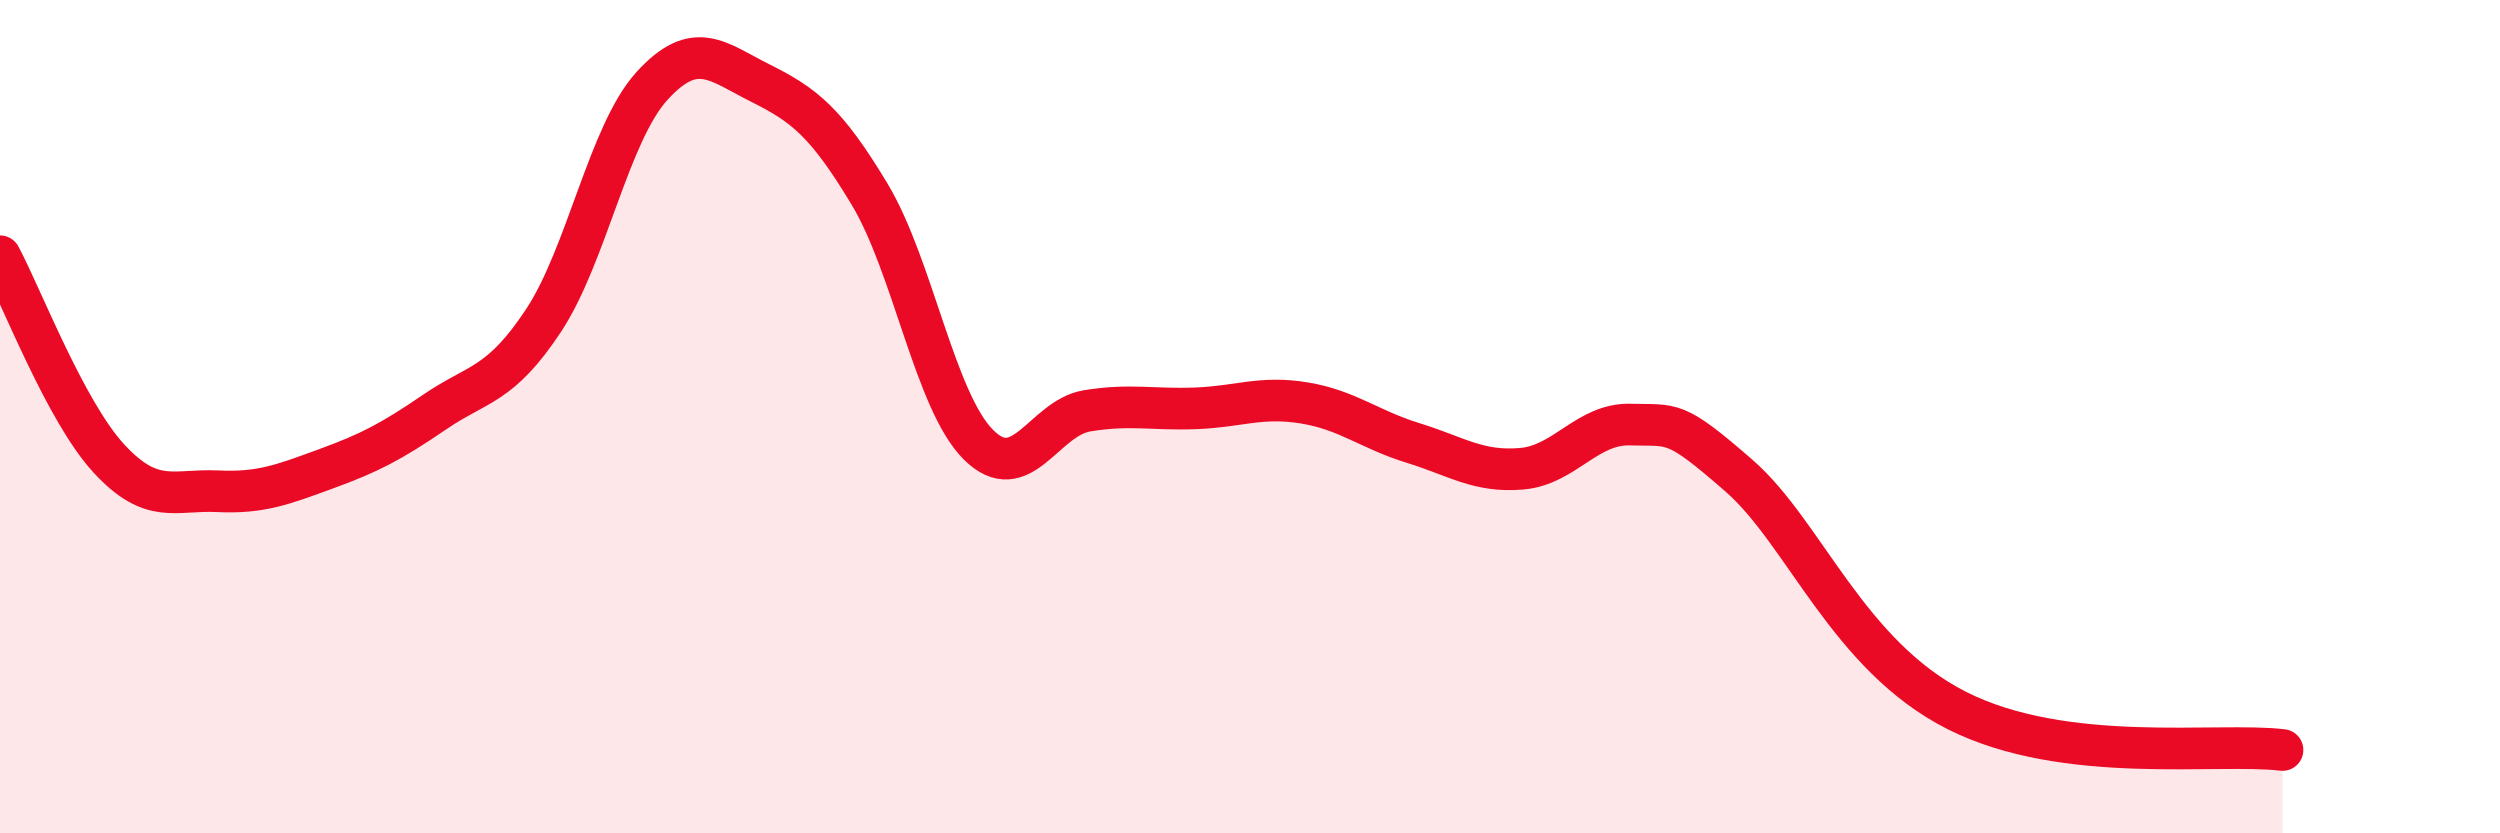
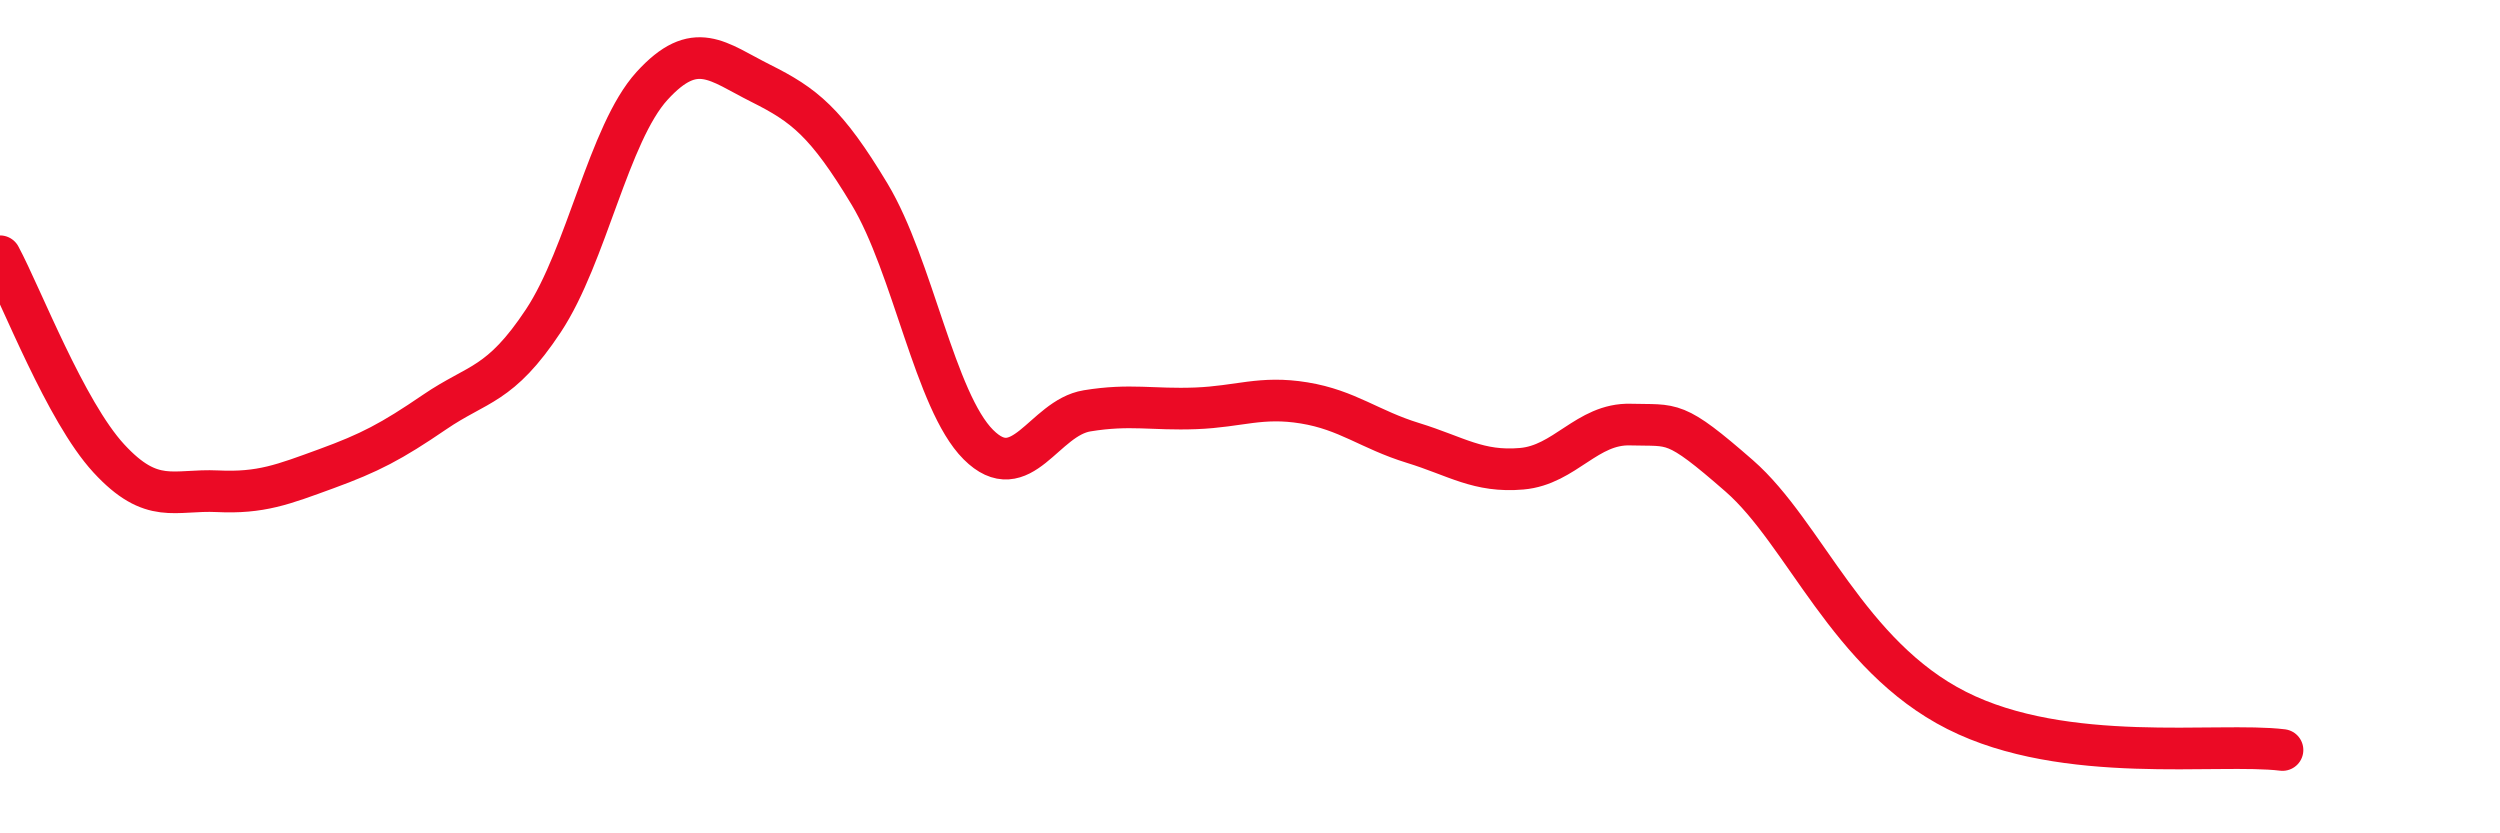
<svg xmlns="http://www.w3.org/2000/svg" width="60" height="20" viewBox="0 0 60 20">
-   <path d="M 0,6.15 C 0.52,7.12 1.57,9.87 2.61,11 C 3.65,12.13 4.18,11.74 5.22,11.79 C 6.26,11.84 6.79,11.63 7.83,11.25 C 8.87,10.87 9.39,10.6 10.43,9.89 C 11.47,9.18 12,9.27 13.04,7.7 C 14.08,6.13 14.61,3.2 15.65,2.06 C 16.69,0.92 17.22,1.48 18.26,2 C 19.3,2.52 19.83,2.93 20.87,4.66 C 21.91,6.39 22.44,9.63 23.48,10.67 C 24.52,11.71 25.05,10.03 26.09,9.86 C 27.13,9.69 27.66,9.84 28.7,9.8 C 29.74,9.76 30.26,9.5 31.3,9.67 C 32.34,9.84 32.87,10.31 33.91,10.63 C 34.95,10.95 35.48,11.34 36.52,11.25 C 37.56,11.16 38.09,10.16 39.13,10.19 C 40.17,10.22 40.17,10.05 41.74,11.42 C 43.31,12.79 44.35,15.73 46.96,17.05 C 49.57,18.37 53.22,17.81 54.78,18L54.78 20L0 20Z" fill="#EB0A25" opacity="0.1" stroke-linecap="round" stroke-linejoin="round" />
  <path d="M 0,6.15 C 0.52,7.12 1.57,9.87 2.61,11 C 3.65,12.13 4.18,11.74 5.22,11.79 C 6.26,11.84 6.79,11.63 7.83,11.25 C 8.87,10.87 9.39,10.6 10.43,9.89 C 11.47,9.18 12,9.27 13.04,7.7 C 14.08,6.13 14.61,3.2 15.65,2.06 C 16.69,0.92 17.22,1.48 18.26,2 C 19.3,2.52 19.83,2.93 20.87,4.66 C 21.91,6.39 22.44,9.63 23.48,10.67 C 24.52,11.71 25.05,10.03 26.09,9.86 C 27.13,9.69 27.66,9.84 28.7,9.8 C 29.74,9.76 30.26,9.5 31.3,9.67 C 32.34,9.84 32.87,10.31 33.91,10.63 C 34.95,10.95 35.48,11.34 36.52,11.25 C 37.56,11.16 38.09,10.16 39.13,10.19 C 40.17,10.22 40.17,10.05 41.74,11.42 C 43.31,12.79 44.35,15.73 46.96,17.05 C 49.57,18.37 53.22,17.81 54.78,18" stroke="#EB0A25" stroke-width="1" fill="none" stroke-linecap="round" stroke-linejoin="round" />
</svg>